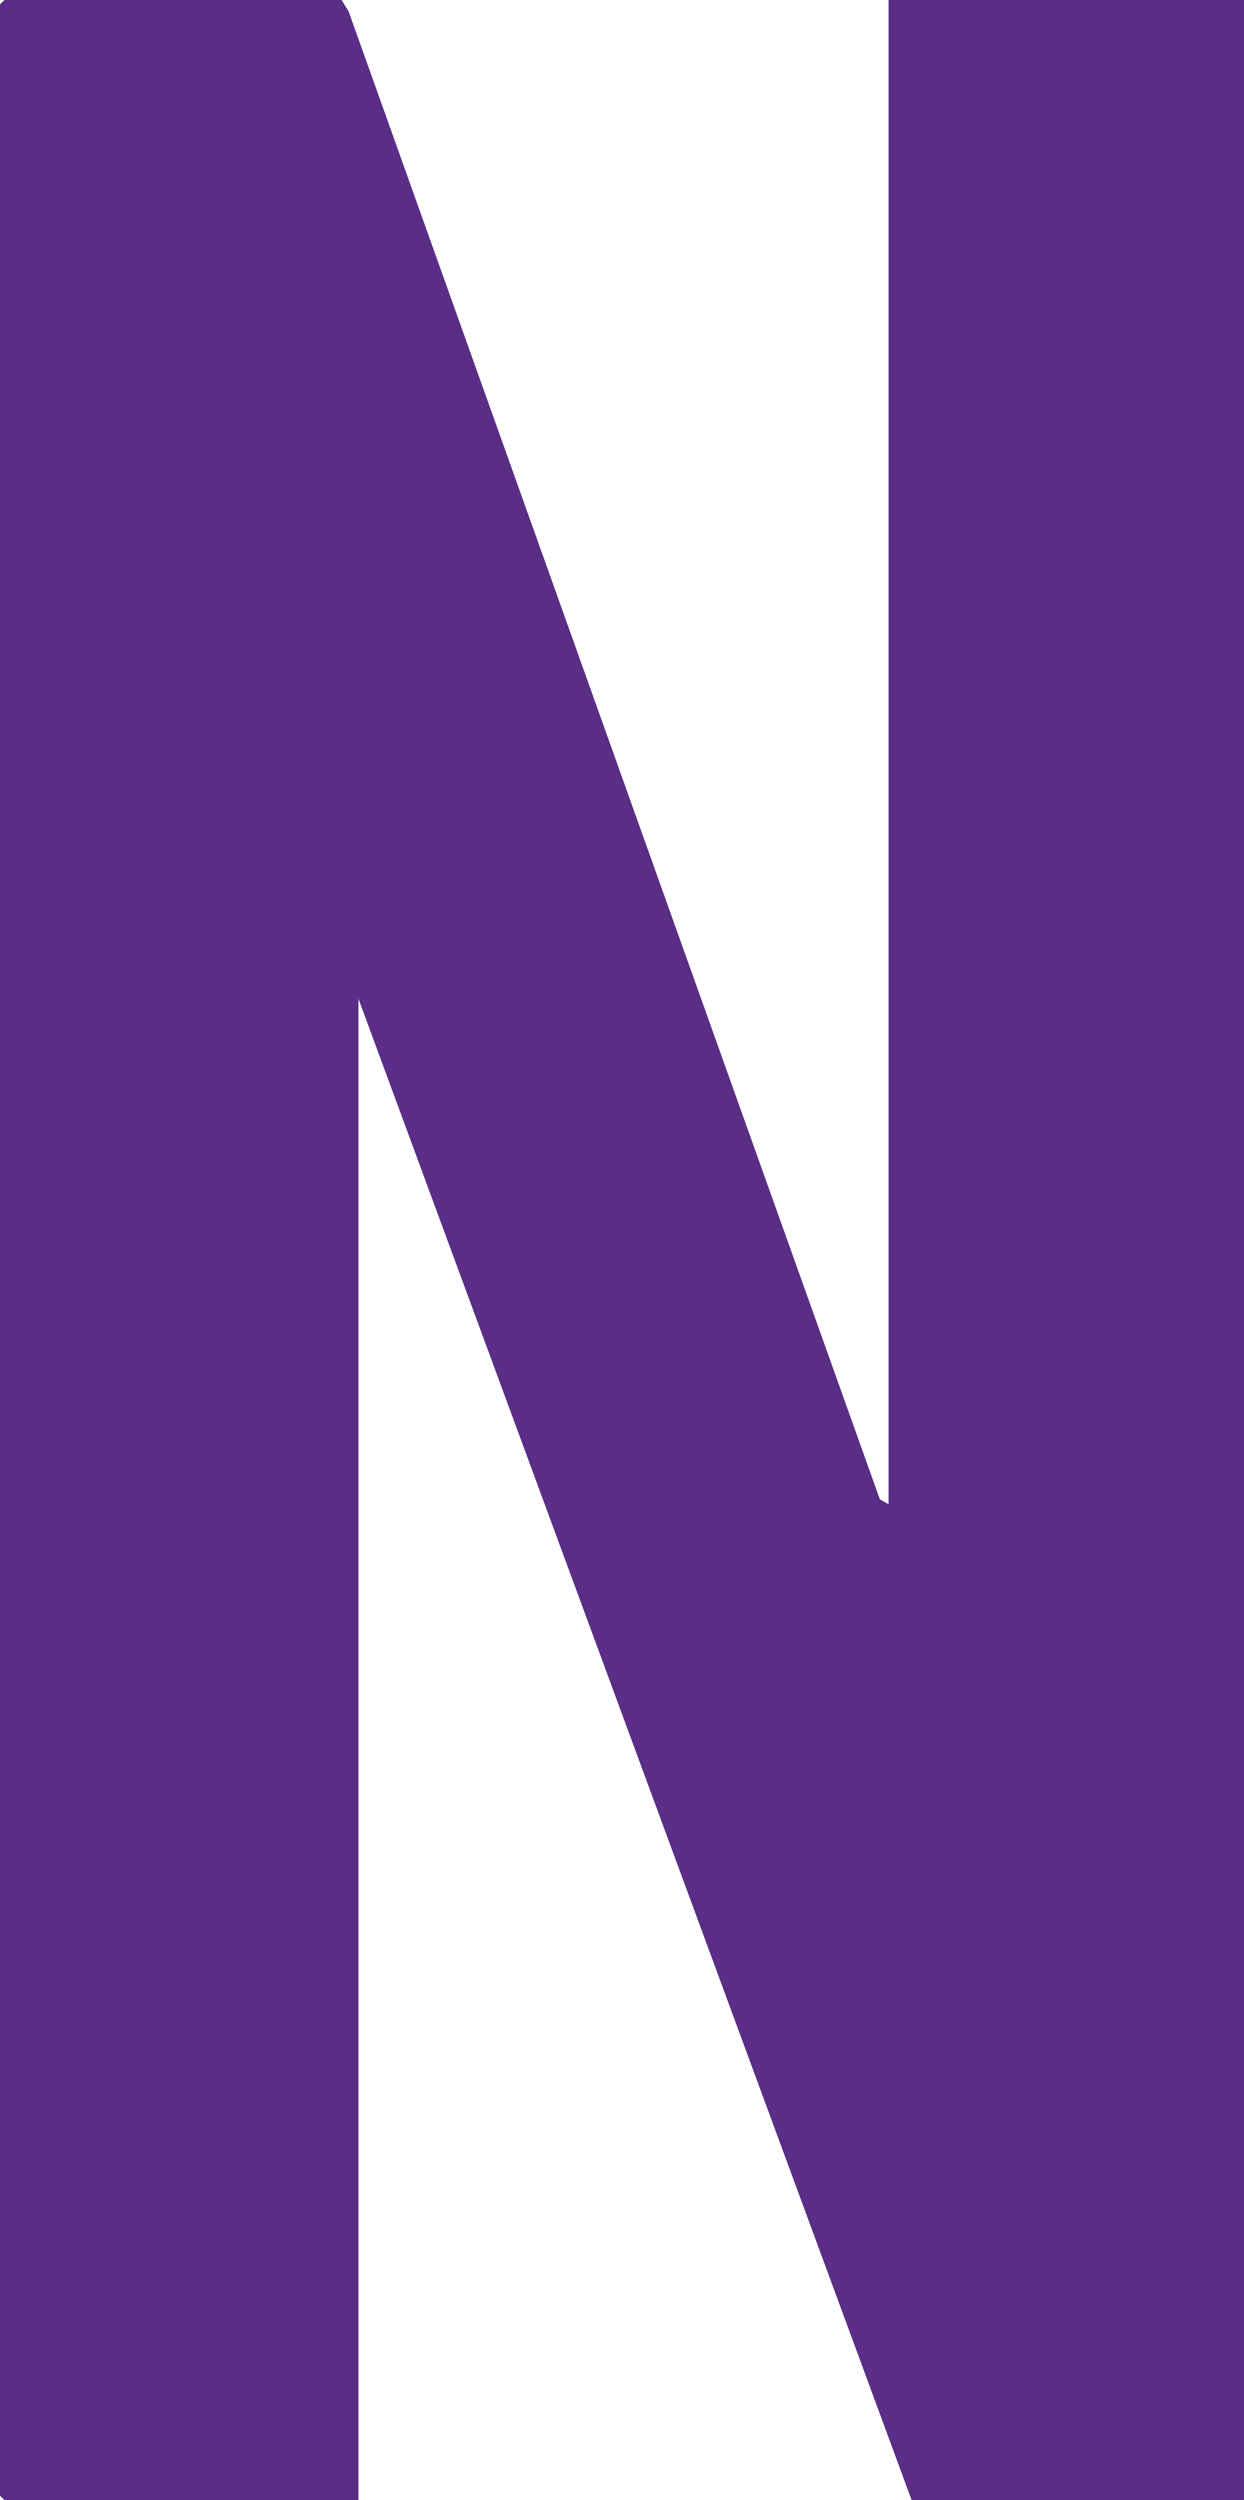
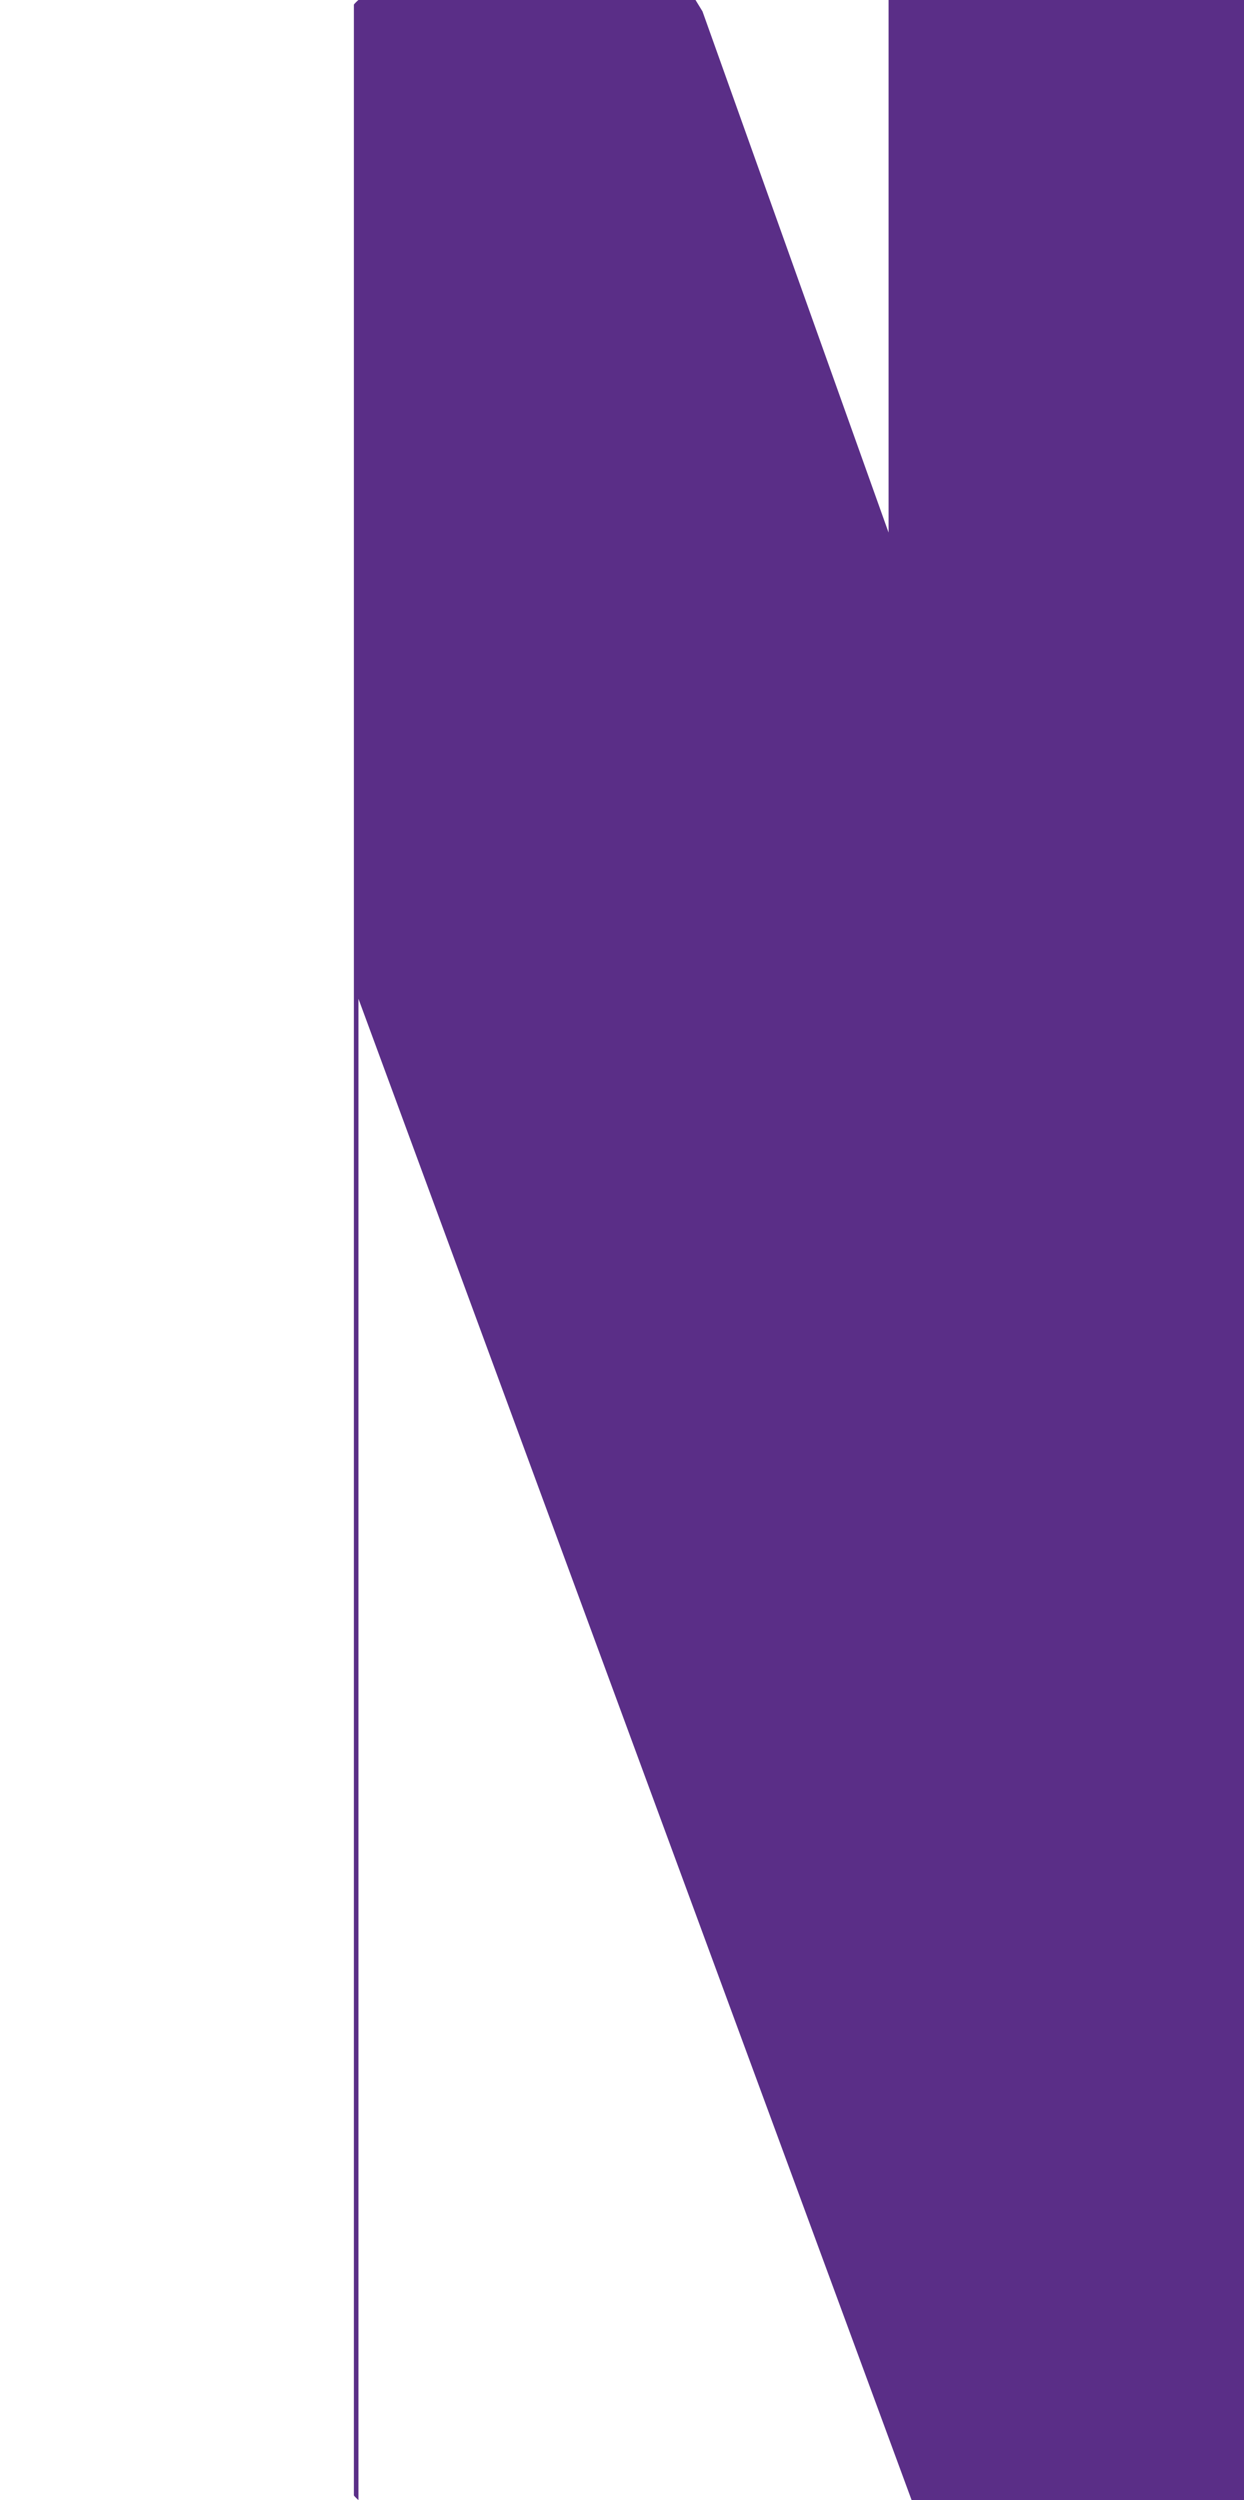
<svg xmlns="http://www.w3.org/2000/svg" id="Camada_1" data-name="Camada 1" viewBox="0 0 233.59 469.15">
  <defs>
    <style>
      .cls-1 {
        fill: #5a2e87;
      }
    </style>
  </defs>
-   <path class="cls-1" d="M166.85,282.29V0h66.74v469.15h-62.42L67.31,187.43v281.72H.86c-.06,0-.86-.8-.86-.86V.86c0-.06.8-.86.86-.86h63.29l1.31,2.14,99.75,279.21,1.64.94Z" />
+   <path class="cls-1" d="M166.85,282.29V0h66.74v469.15h-62.42L67.31,187.43v281.72c-.06,0-.86-.8-.86-.86V.86c0-.06.8-.86.86-.86h63.29l1.31,2.14,99.75,279.21,1.64.94Z" />
</svg>